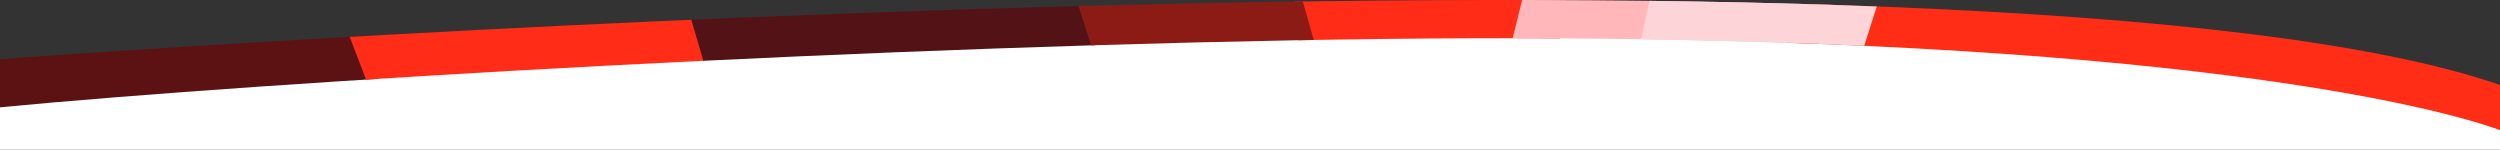
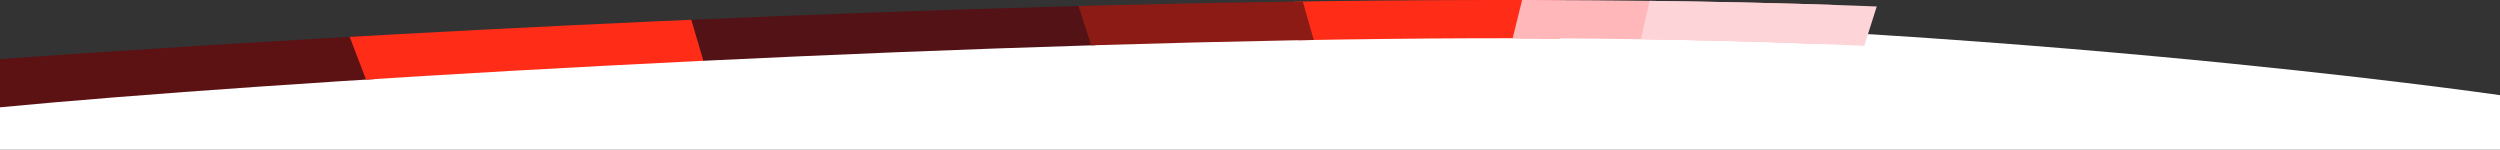
<svg xmlns="http://www.w3.org/2000/svg" width="1920" height="115" viewBox="0 0 1920 115">
  <rect x="0" y="0" width="1920" height="115" fill="#333333" stroke="none" />
  <defs>
    <clipPath id="clip-path">
      <path id="Path_1272" data-name="Path 1272" d="M15.529,280.267s1532.059-114.347,1920,19.841v34.743s-141.9-57.983-607.948-68.887c-74.251-1.737-156.447-2.283-247.547-1.222C696.912,269.2,219.612,297.661,15.529,317.266Z" transform="translate(-15.529 965.148)" fill="#5c1113" />
    </clipPath>
  </defs>
  <g id="Group_128" data-name="Group 128" transform="translate(0 -1939)">
    <path id="Path_1281" data-name="Path 1281" d="M0-25.918S546-86,1026-86s894,60.082,894,60.082V16H0Z" transform="translate(0 2038)" fill="#fff" />
    <g id="Mask_Group_5" data-name="Mask Group 5" transform="translate(0 739)" clip-path="url(#clip-path)">
      <g id="Group_120" data-name="Group 120">
        <path id="Path_1273" data-name="Path 1273" d="M0,0H264l64,183H0Z" transform="translate(0 1185)" fill="#5c1113" />
        <path id="Path_1274" data-name="Path 1274" d="M-34,0H236l56,183H36Z" transform="translate(286 1185)" fill="#ff2d17" />
        <path id="Path_1276" data-name="Path 1276" d="M-28,0H177.5V183H-9.791Z" transform="translate(1020.5 1185)" fill="#ff2d17" />
        <path id="Path_1277" data-name="Path 1277" d="M34.685,0H272L237.315,183-10,181Z" transform="translate(1138 1185)" fill="#ffb7ba" />
-         <path id="Path_1278" data-name="Path 1278" d="M57.885,0H619V183H0Z" transform="translate(1330 1185)" fill="#ff2d16" />
        <path id="Path_1275" data-name="Path 1275" d="M-54,0H250l56,183H0Z" transform="translate(576 1185)" fill="#531215" />
        <path id="Path_1279" data-name="Path 1279" d="M-54,0H120l52,183H4.854Z" transform="translate(876 1185)" fill="#8c1b16" />
        <path id="Path_1280" data-name="Path 1280" d="M20.4,0,198-1,139.6,183-20,179Z" transform="translate(1250 1185)" fill="#fdd5d9" />
      </g>
    </g>
  </g>
</svg>